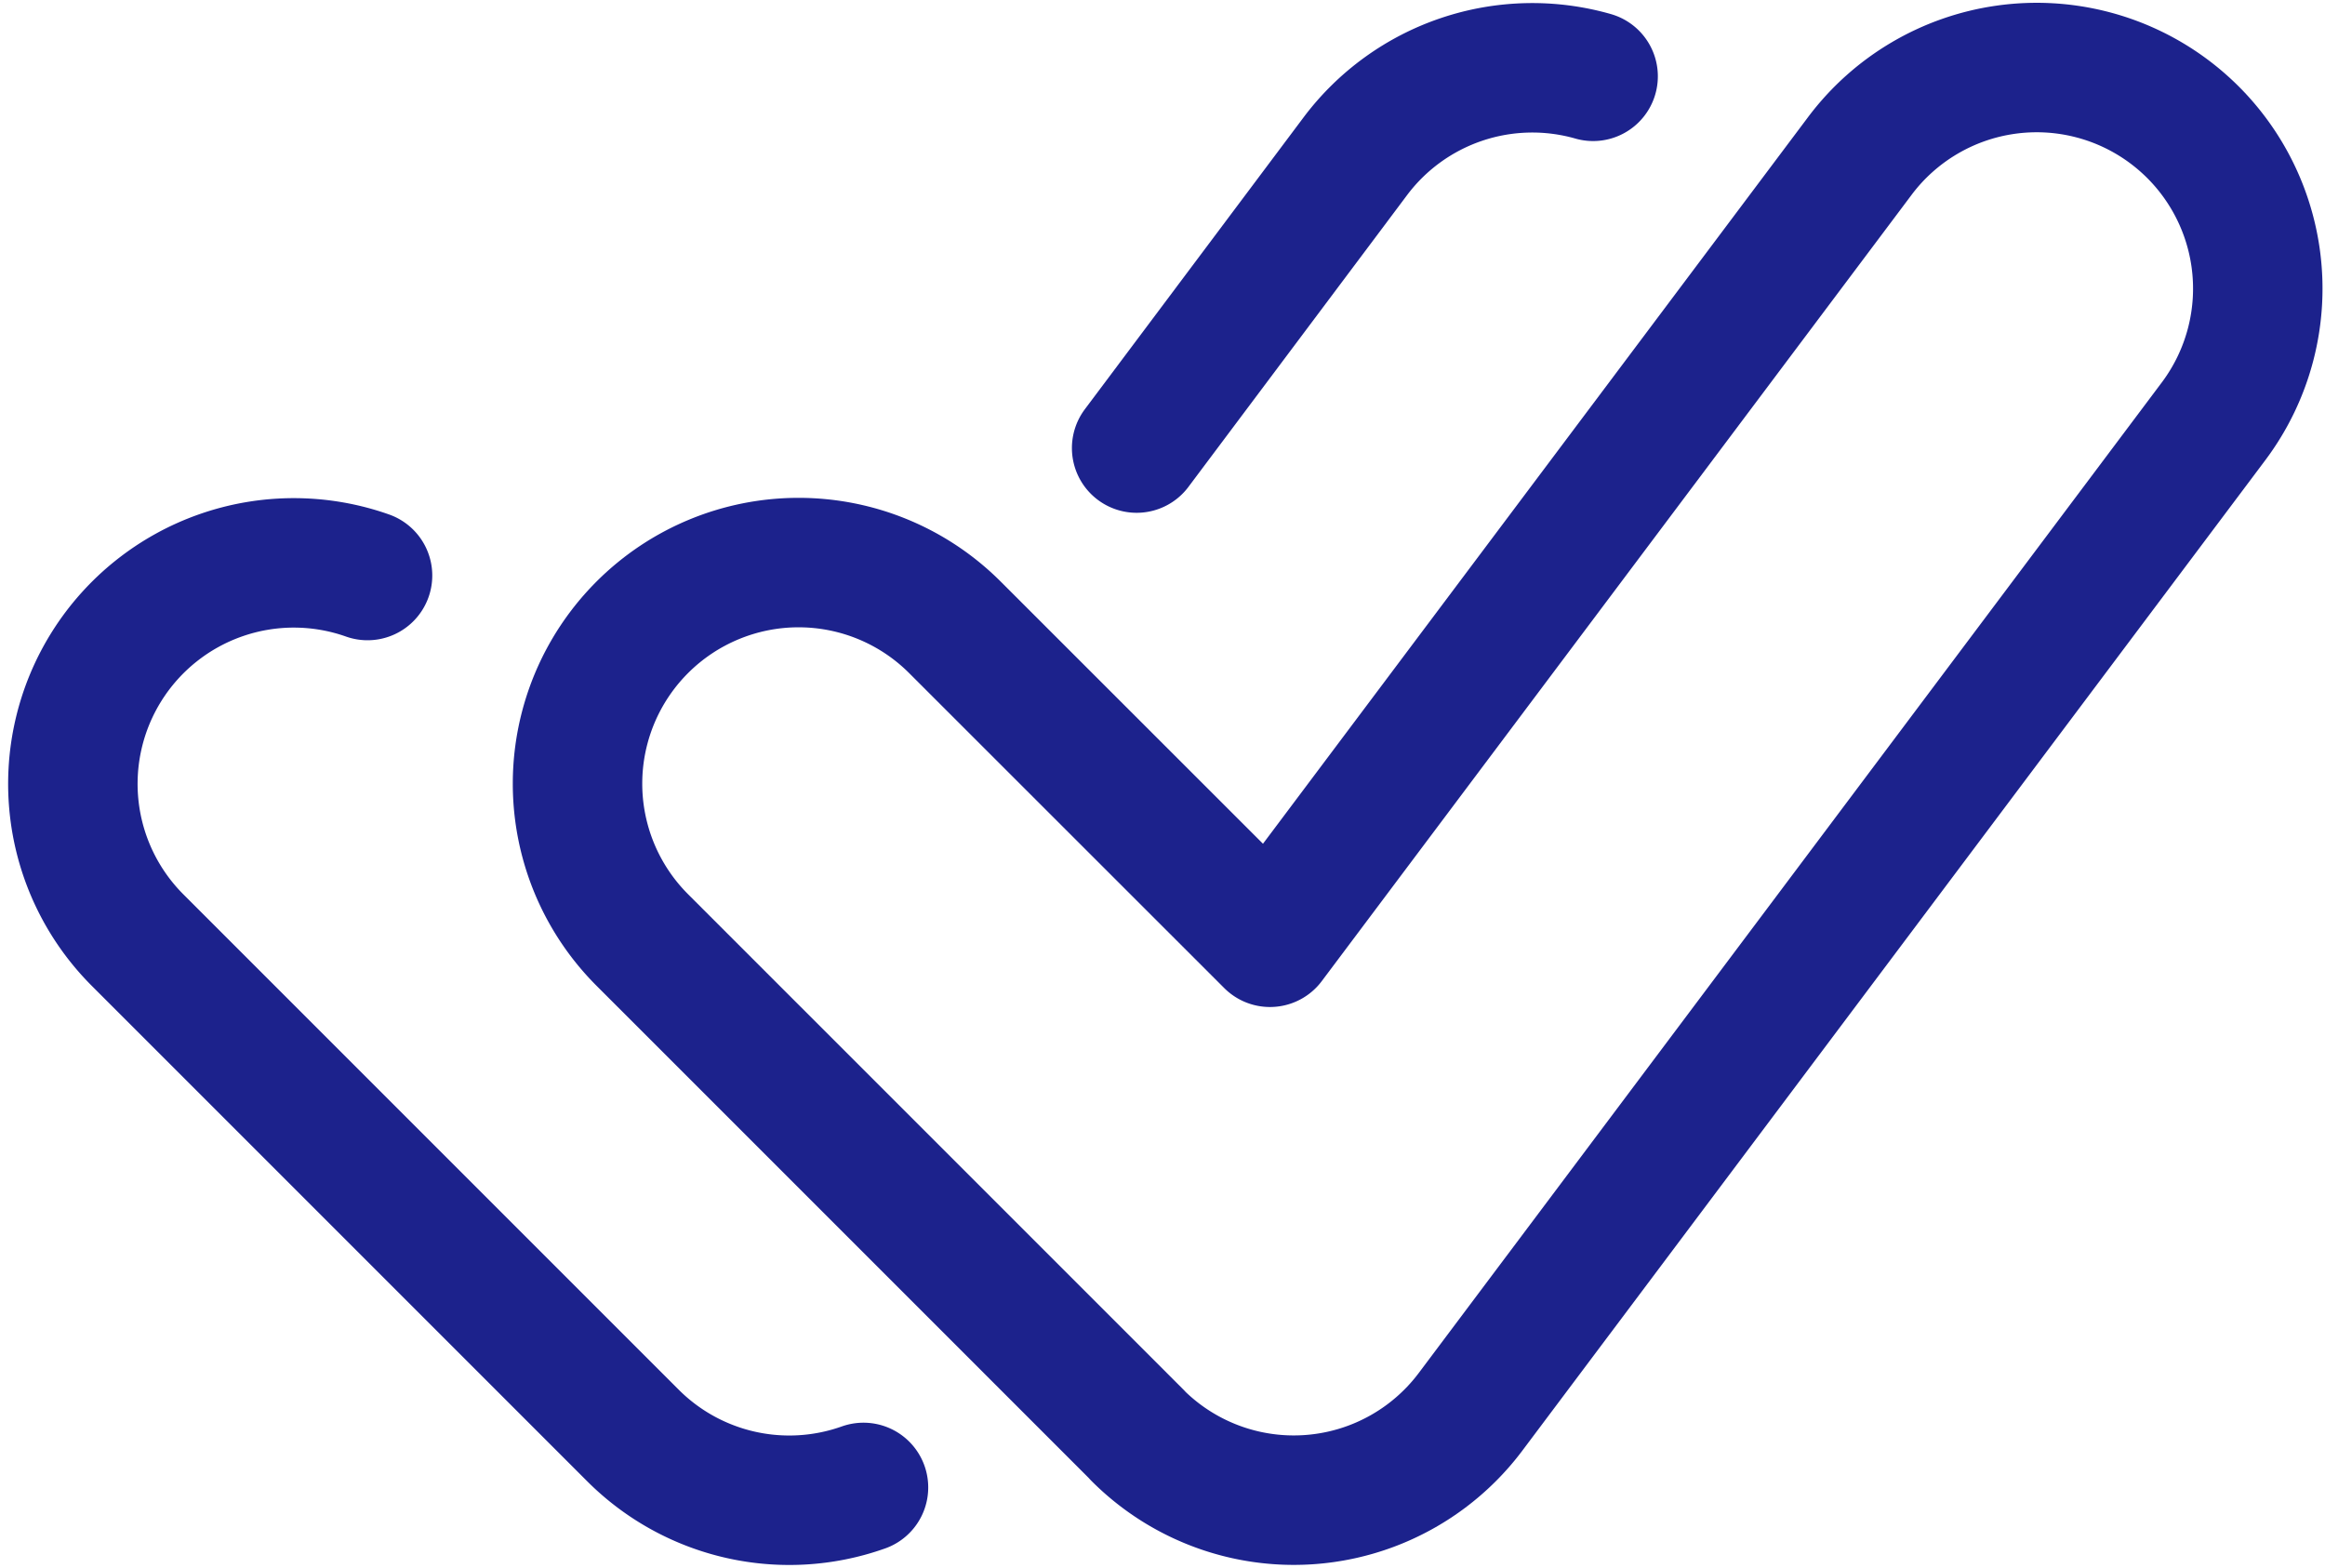
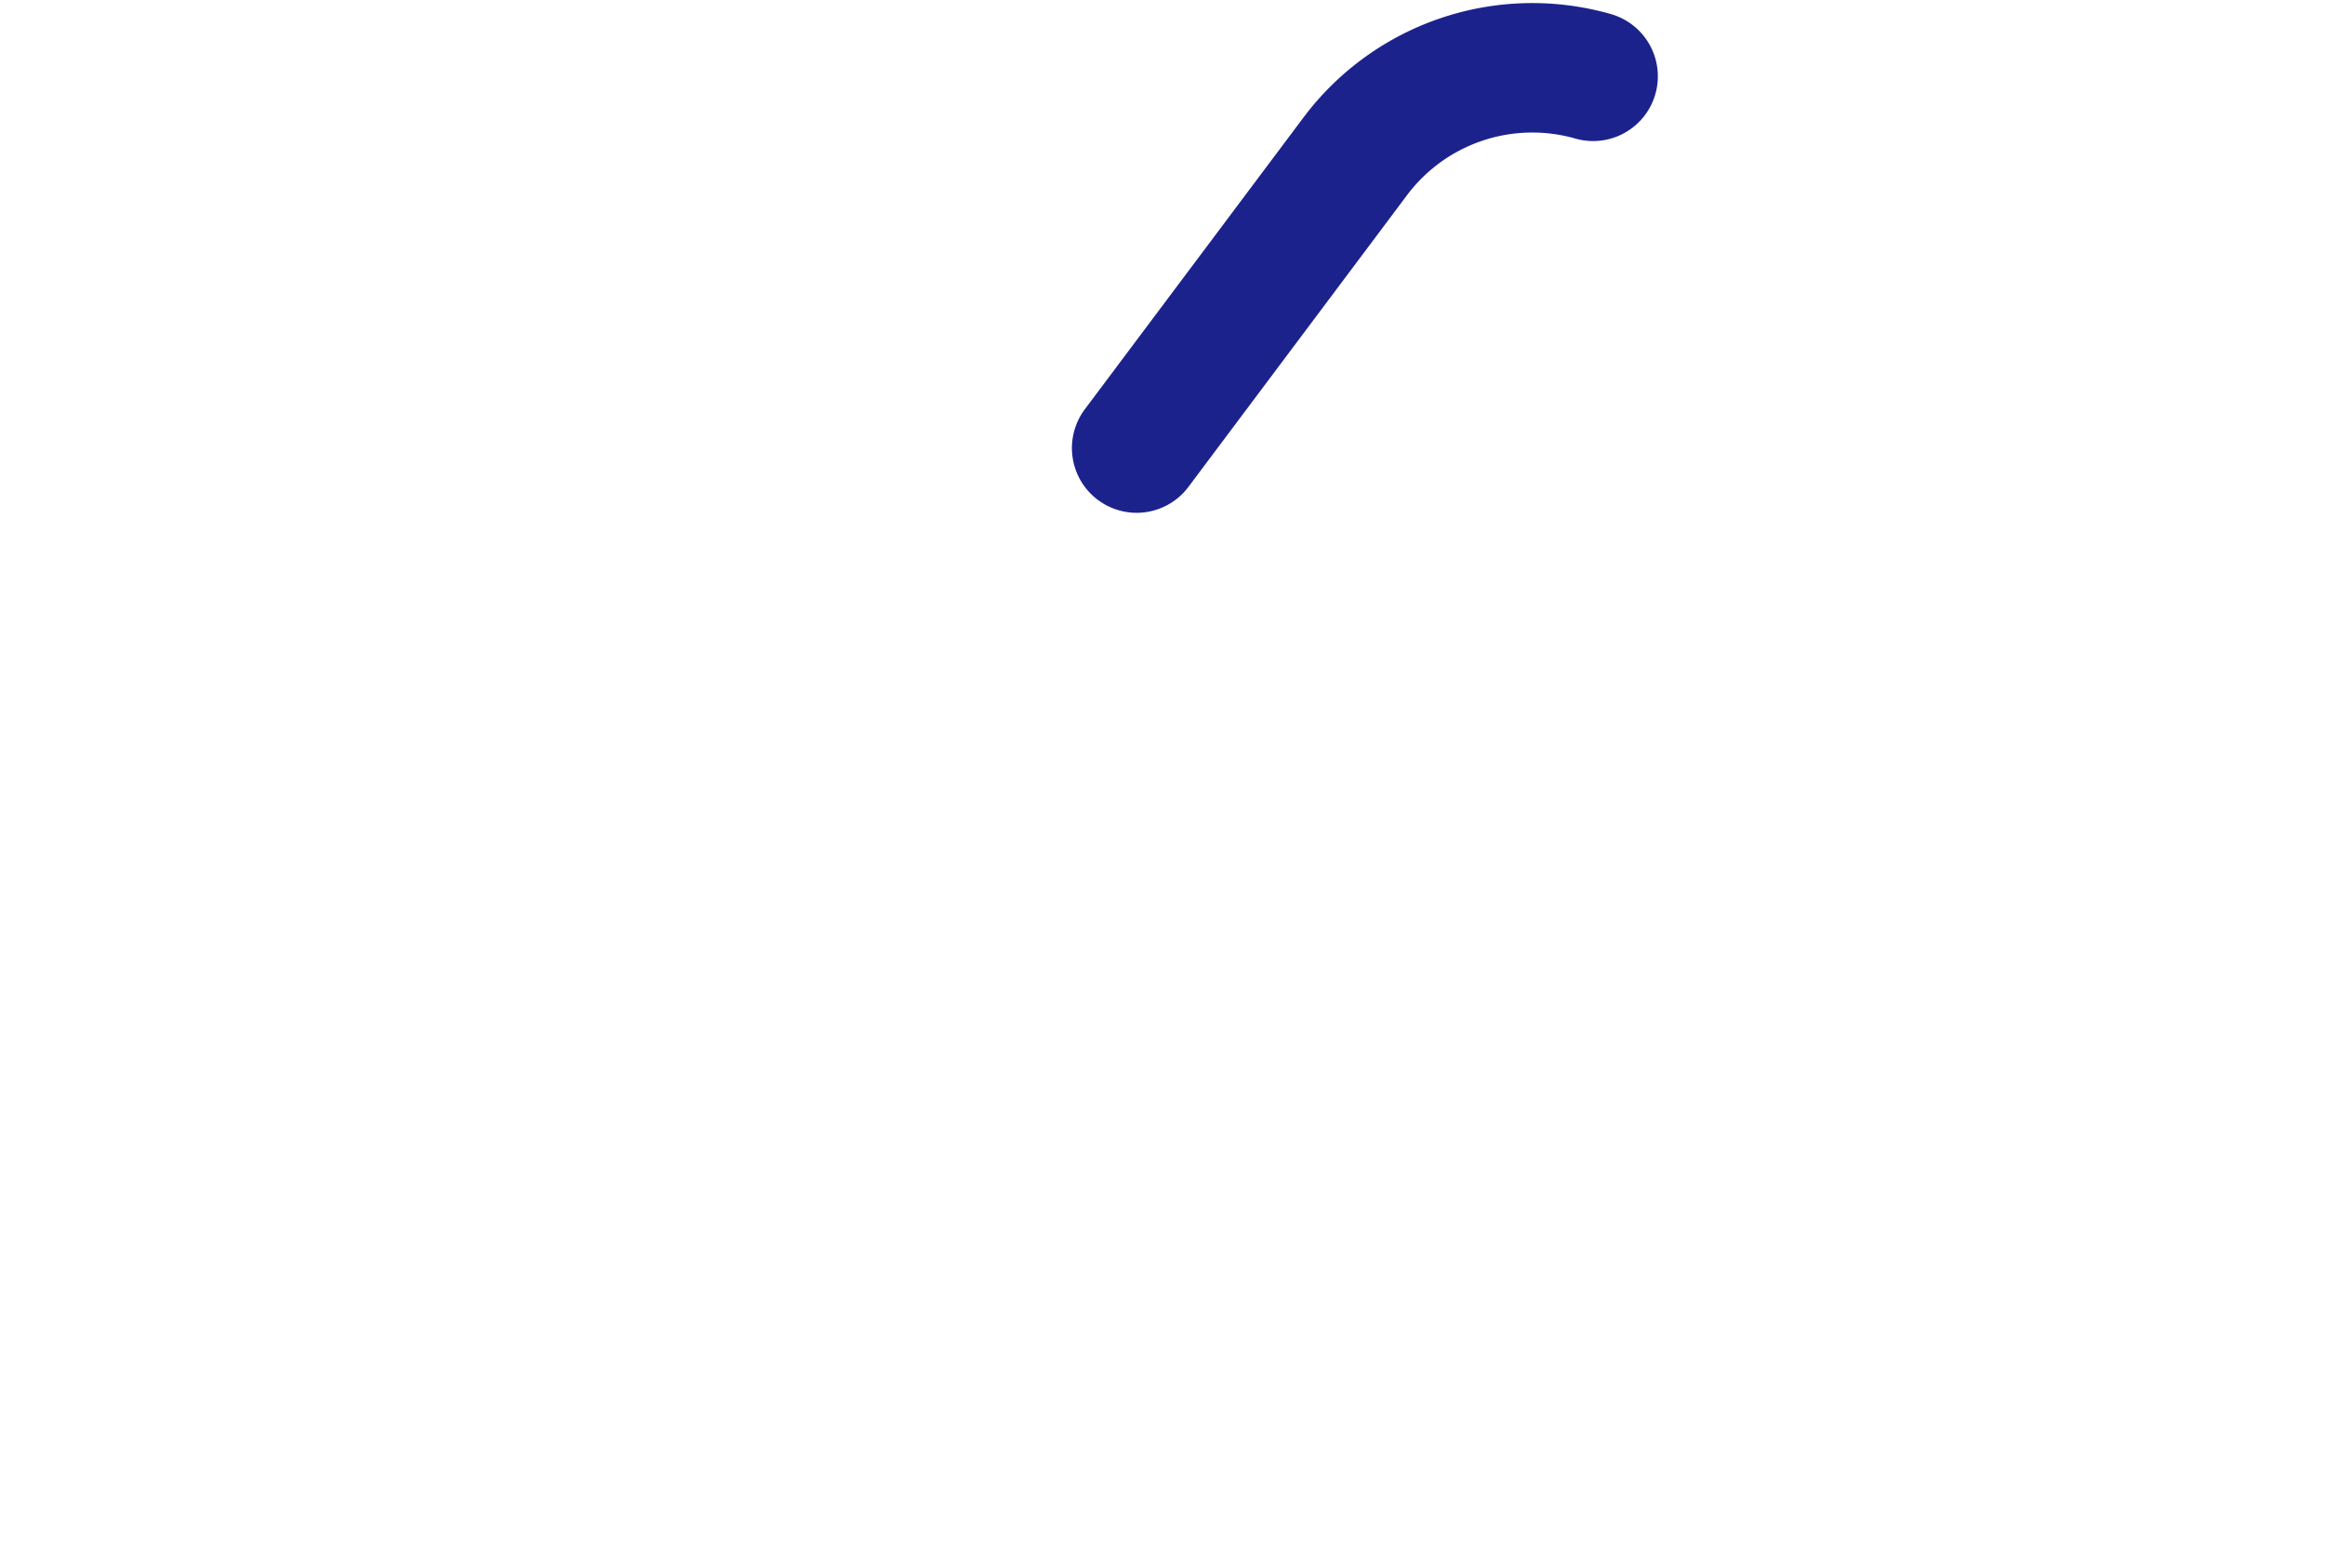
<svg xmlns="http://www.w3.org/2000/svg" width="35.919" height="24.221" viewBox="0 0 35.919 24.221">
  <g id="Interface-Essential_Form-Validation_cursor-choose-1" data-name="Interface-Essential / Form-Validation / cursor-choose-1" transform="translate(-254.626 -4386.578)">
    <g id="Group_396" data-name="Group 396" transform="translate(255.754 4387.621)">
      <g id="cursor-choose-1">
-         <path id="Shape_1767" data-name="Shape 1767" d="M269.6,4408.748l-7.649-7.649a3.415,3.415,0,1,1,4.831-4.829l4.867,4.865,9.113-12.148a3.415,3.415,0,0,1,5.464,4.1l-11.477,15.3a3.414,3.414,0,0,1-5.149.364Z" transform="translate(-253.157 -4387.621)" fill="none" stroke="#1c228c" stroke-linejoin="round" stroke-width="2" />
        <path id="Shape_1768" data-name="Shape 1768" d="M266.71,4393.5l3.379-4.509a3.419,3.419,0,0,1,3.673-1.234" transform="translate(-250.278 -4387.621)" fill="none" stroke="#1c228c" stroke-linecap="round" stroke-linejoin="round" stroke-width="2" />
-         <path id="Shape_1769" data-name="Shape 1769" d="M267.966,4407.007a3.416,3.416,0,0,1-3.559-.8l-7.649-7.649a3.414,3.414,0,0,1,3.546-5.639" transform="translate(-255.754 -4385.071)" fill="none" stroke="#1c228c" stroke-linecap="round" stroke-linejoin="round" stroke-width="2" />
      </g>
    </g>
  </g>
</svg>